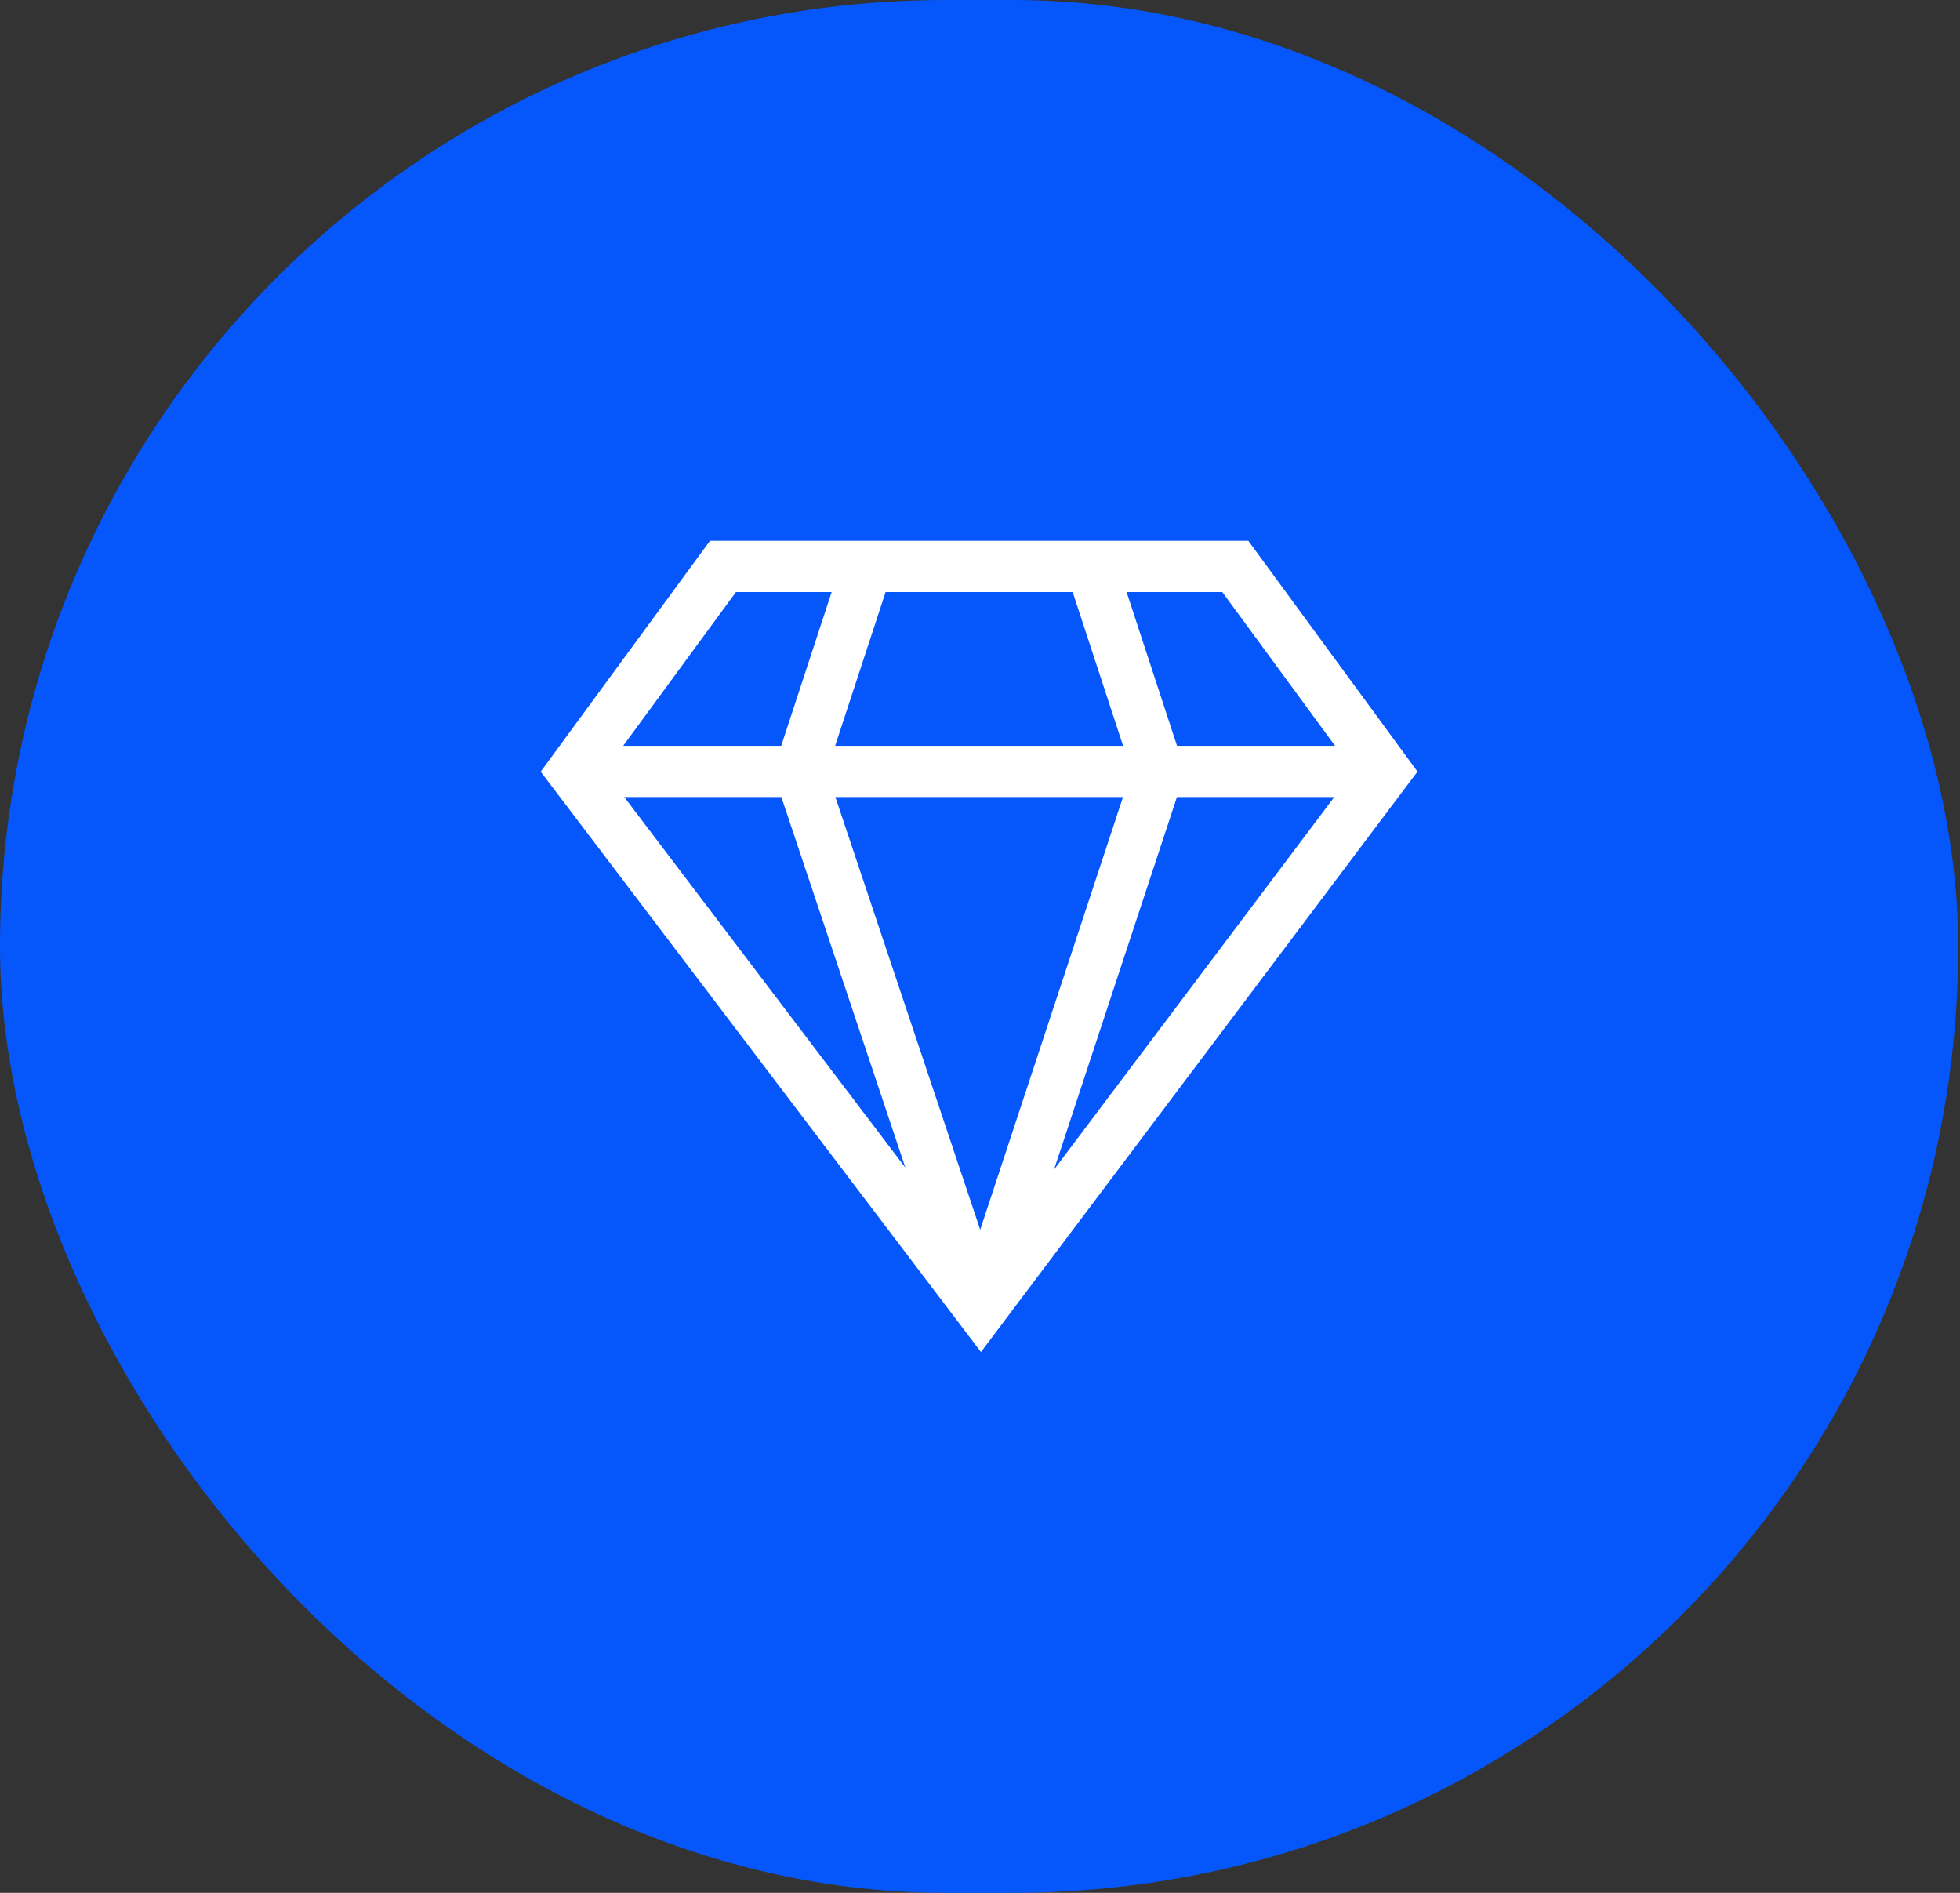
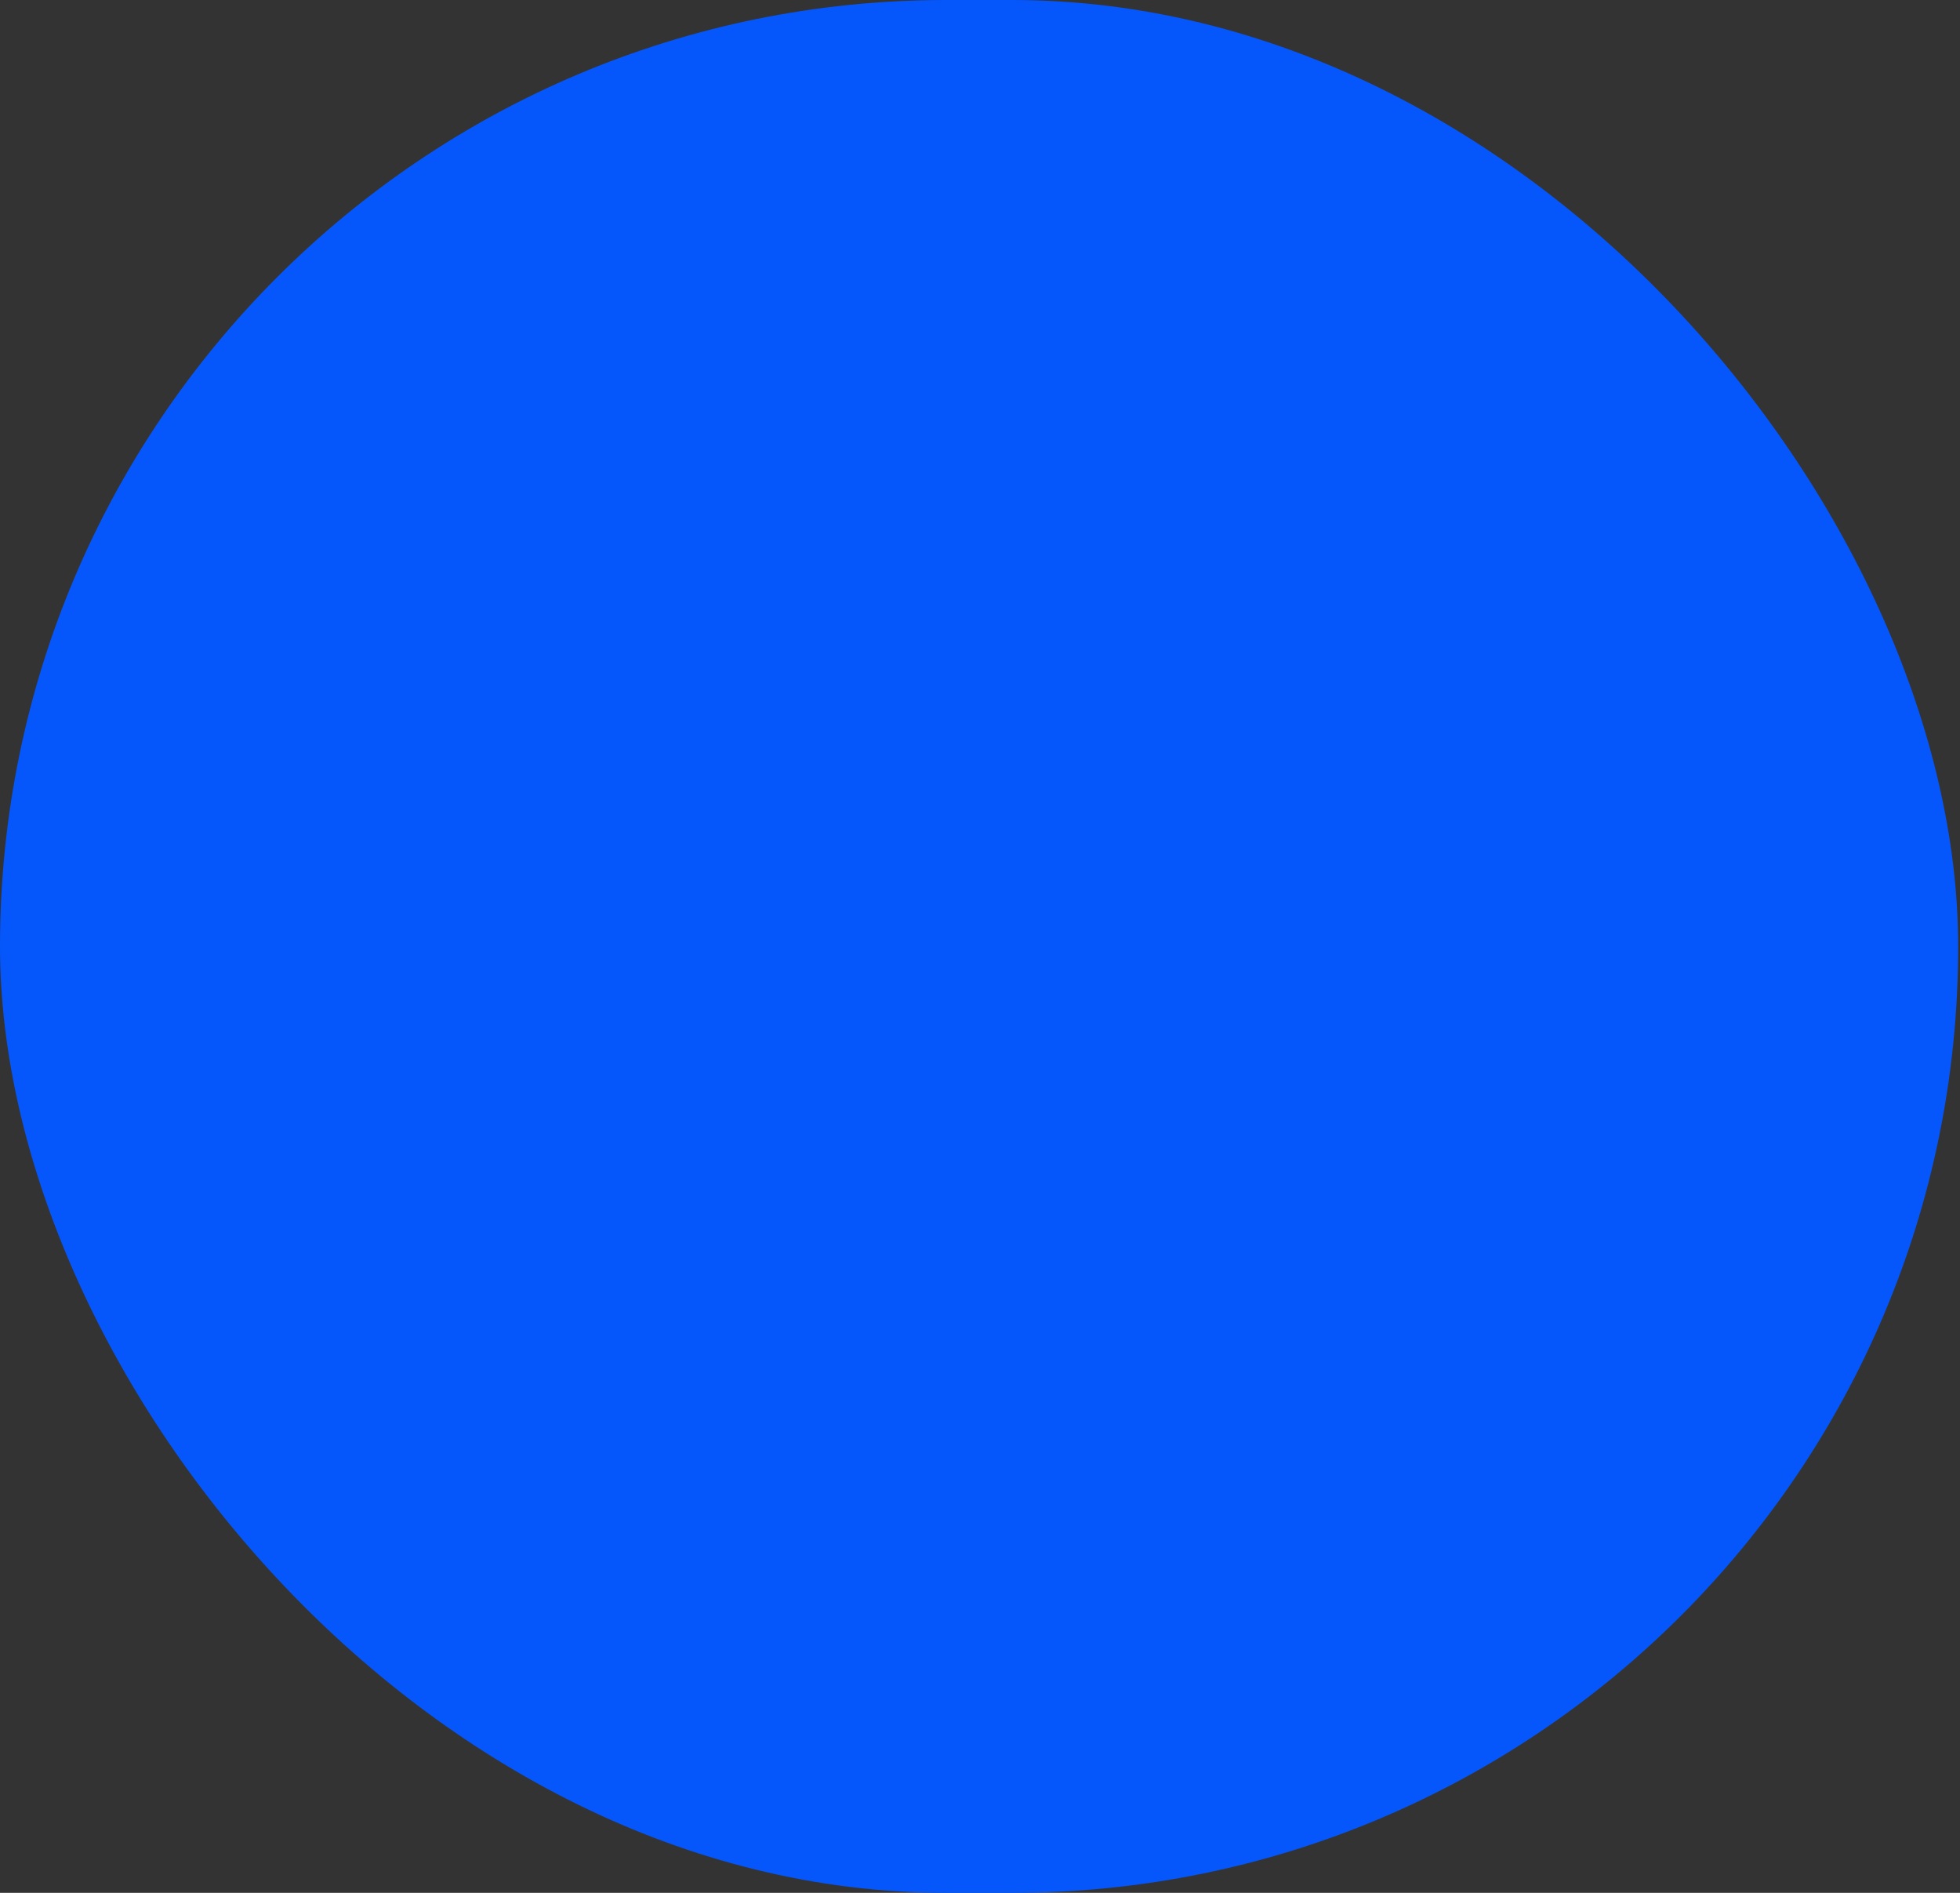
<svg xmlns="http://www.w3.org/2000/svg" width="29" height="28" viewBox="0 0 29 28" fill="none">
  <rect x="0" y="0" width="29" height="28" fill="#333333" stroke="none" />
  <rect width="28.973" height="28" rx="14" fill="#0557FB" />
-   <path d="M18.47 8C18.057 8 10.96 8 10.505 8L8 11.415L14.514 20L20.973 11.414L18.47 8ZM11.561 11.79L13.396 17.273L9.236 11.79H11.561ZM12.36 11.79H16.616L14.503 18.191L12.36 11.79ZM17.414 11.79H19.742L15.595 17.302L17.414 11.79ZM18.085 8.758L19.753 11.032H17.415L16.669 8.758H18.085ZM15.871 8.758L16.617 11.032H12.357L13.103 8.758H15.871ZM10.889 8.758H12.305L11.559 11.032H9.221L10.889 8.758Z" fill="white" />
</svg>